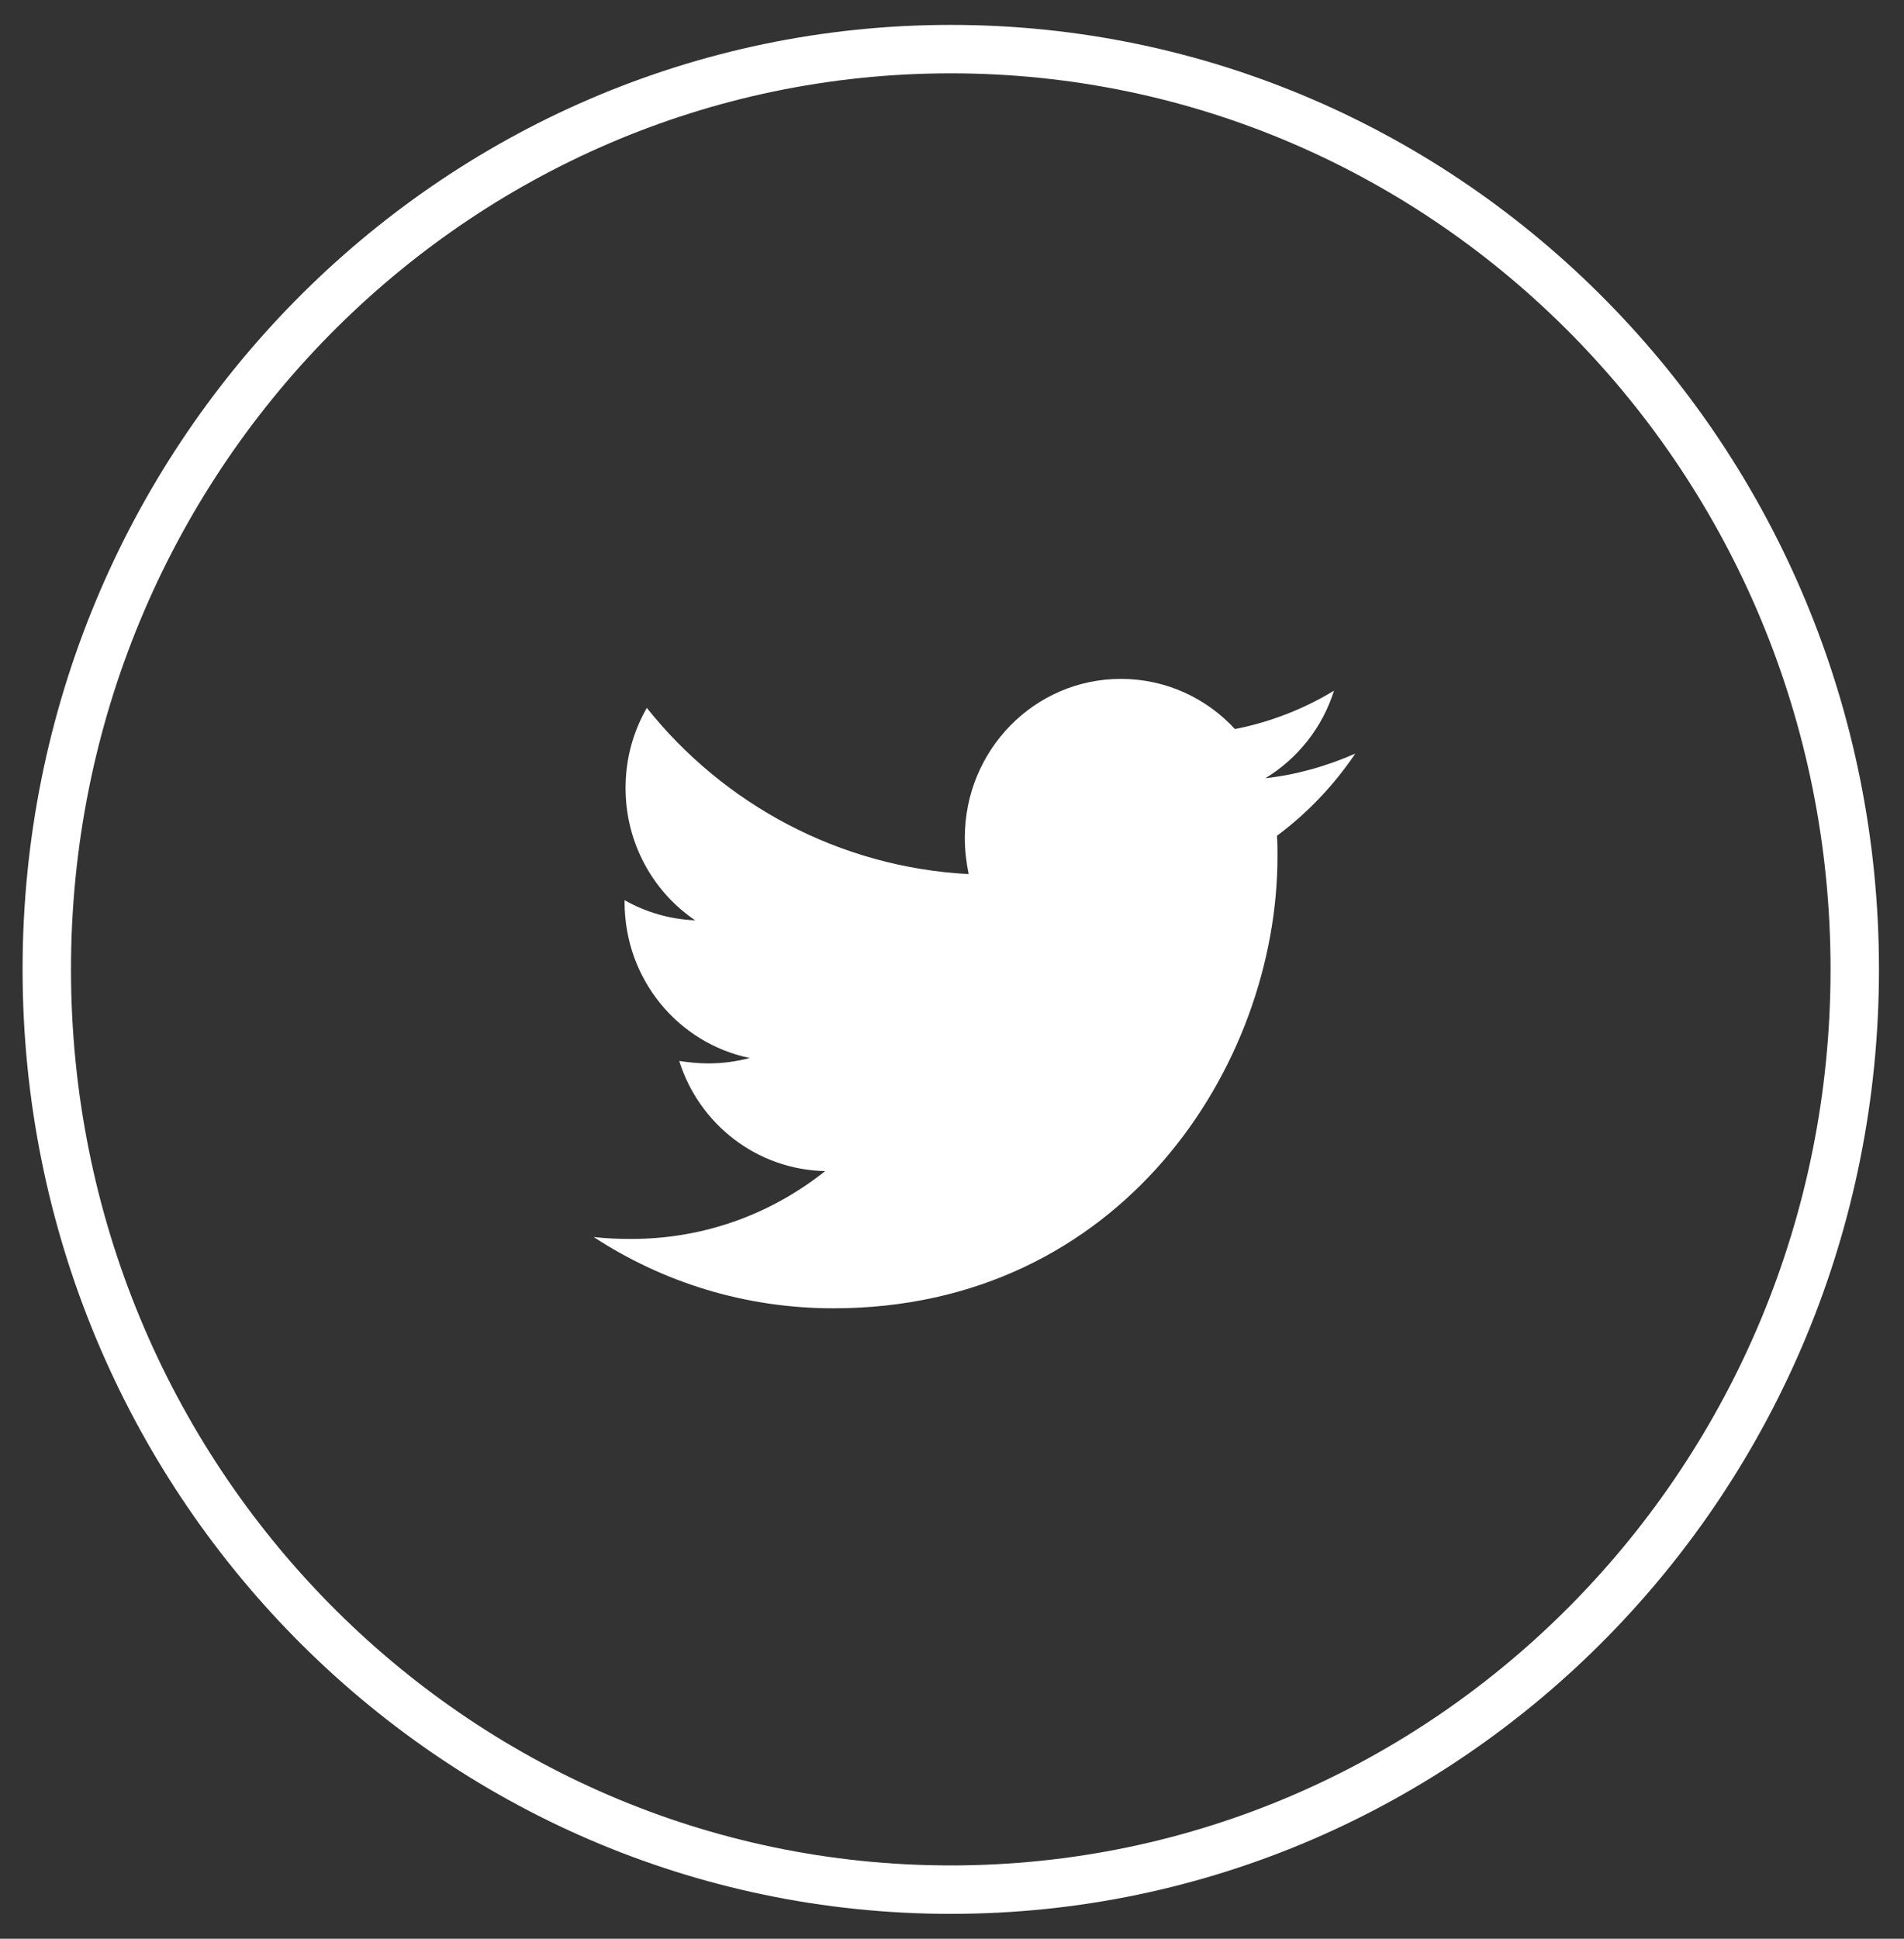
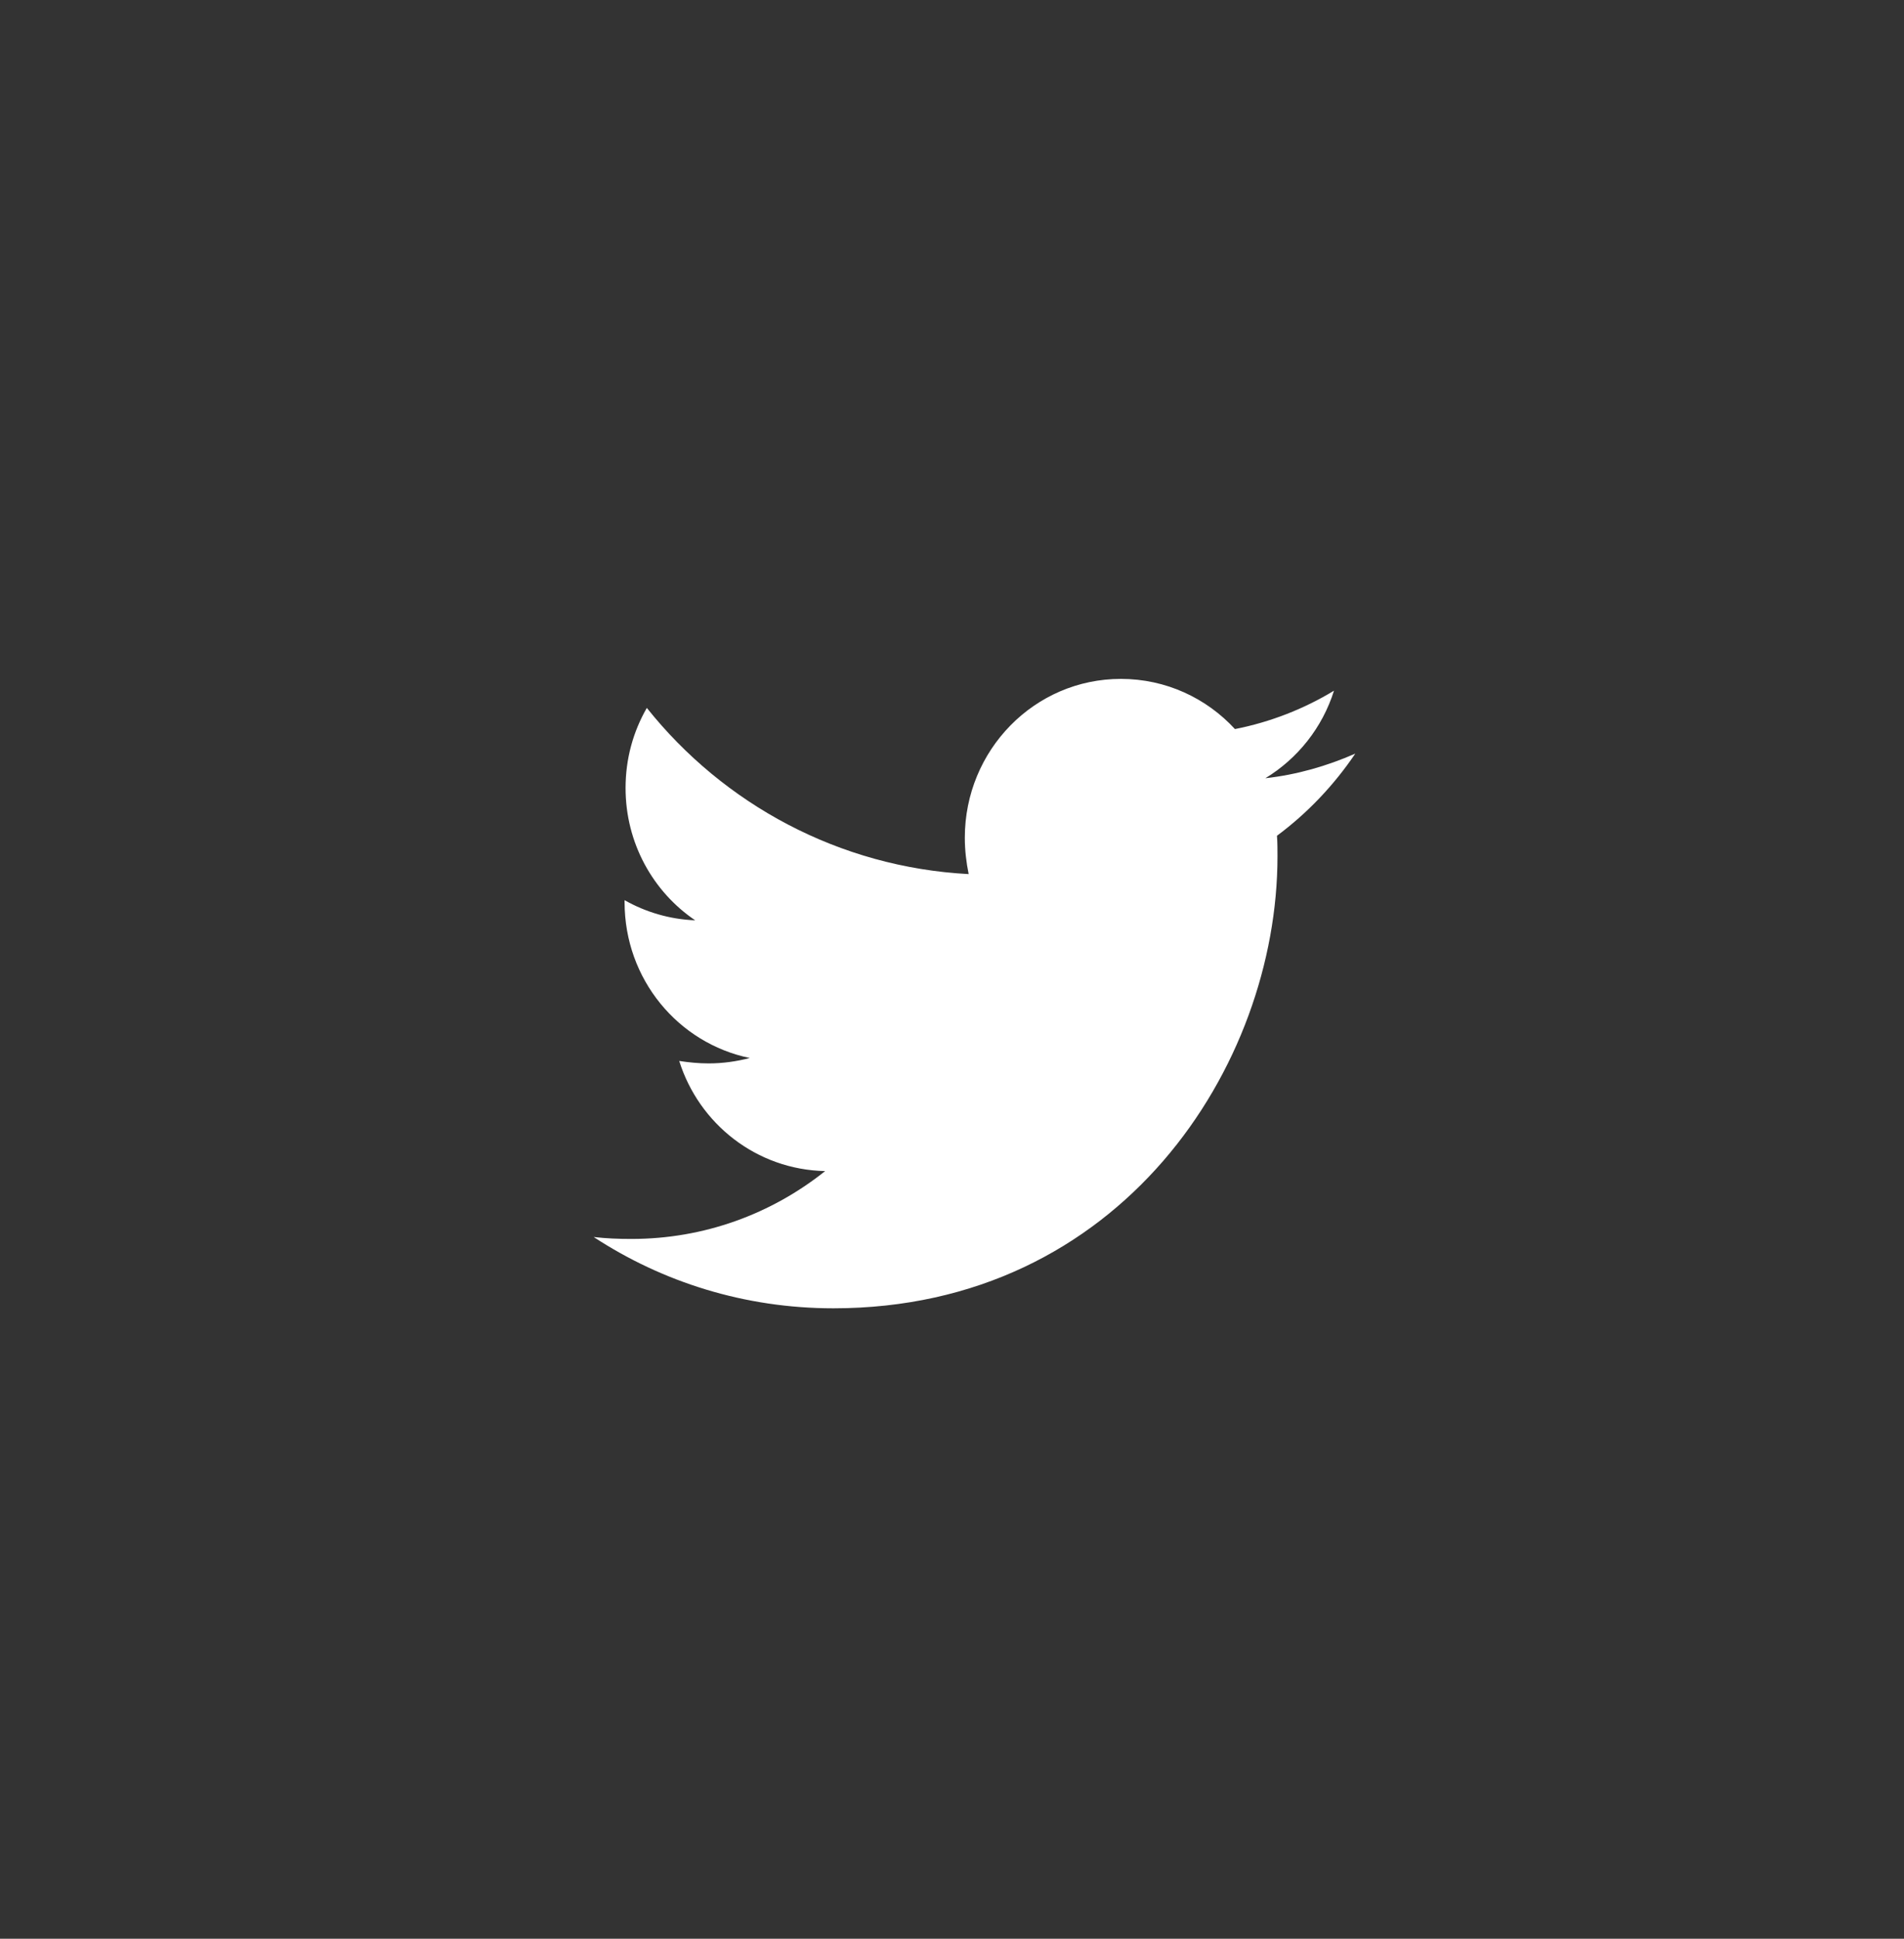
<svg xmlns="http://www.w3.org/2000/svg" width="56" height="57" viewBox="0 0 56 57" fill="none">
  <rect x="0" y="0" width="56" height="57" fill="#333333" stroke="none" />
-   <path d="M54.552 28.501C54.552 43.455 42.637 55.557 27.964 55.557C13.291 55.557 1.376 43.455 1.376 28.501C1.376 13.546 13.291 1.444 27.964 1.444C42.637 1.444 54.552 13.546 54.552 28.501Z" stroke="white" stroke-width="1.424" />
  <g clip-path="url(#clip0_2649_4932)">
    <path d="M37.558 24.572C37.573 24.774 37.573 24.977 37.573 25.179C37.573 31.352 32.953 38.465 24.511 38.465C21.91 38.465 19.493 37.699 17.461 36.369C17.831 36.412 18.186 36.426 18.57 36.426C20.716 36.426 22.691 35.689 24.269 34.431C22.251 34.388 20.559 33.044 19.977 31.193C20.261 31.236 20.545 31.265 20.844 31.265C21.256 31.265 21.668 31.207 22.052 31.106C19.948 30.672 18.37 28.793 18.37 26.523V26.466C18.982 26.813 19.692 27.029 20.446 27.058C19.209 26.22 18.399 24.789 18.399 23.169C18.399 22.302 18.626 21.507 19.024 20.813C21.284 23.646 24.681 25.497 28.49 25.699C28.419 25.352 28.377 24.991 28.377 24.63C28.377 22.056 30.423 19.96 32.967 19.96C34.289 19.96 35.483 20.524 36.322 21.435C37.359 21.232 38.354 20.842 39.235 20.307C38.894 21.391 38.169 22.302 37.217 22.88C38.141 22.779 39.036 22.519 39.861 22.157C39.236 23.083 38.454 23.907 37.558 24.572Z" fill="white" />
  </g>
  <defs>
    <clipPath id="clip0_2649_4932">
      <rect width="22.4" height="22.784" fill="white" transform="translate(17.461 17.82)" />
    </clipPath>
  </defs>
</svg>